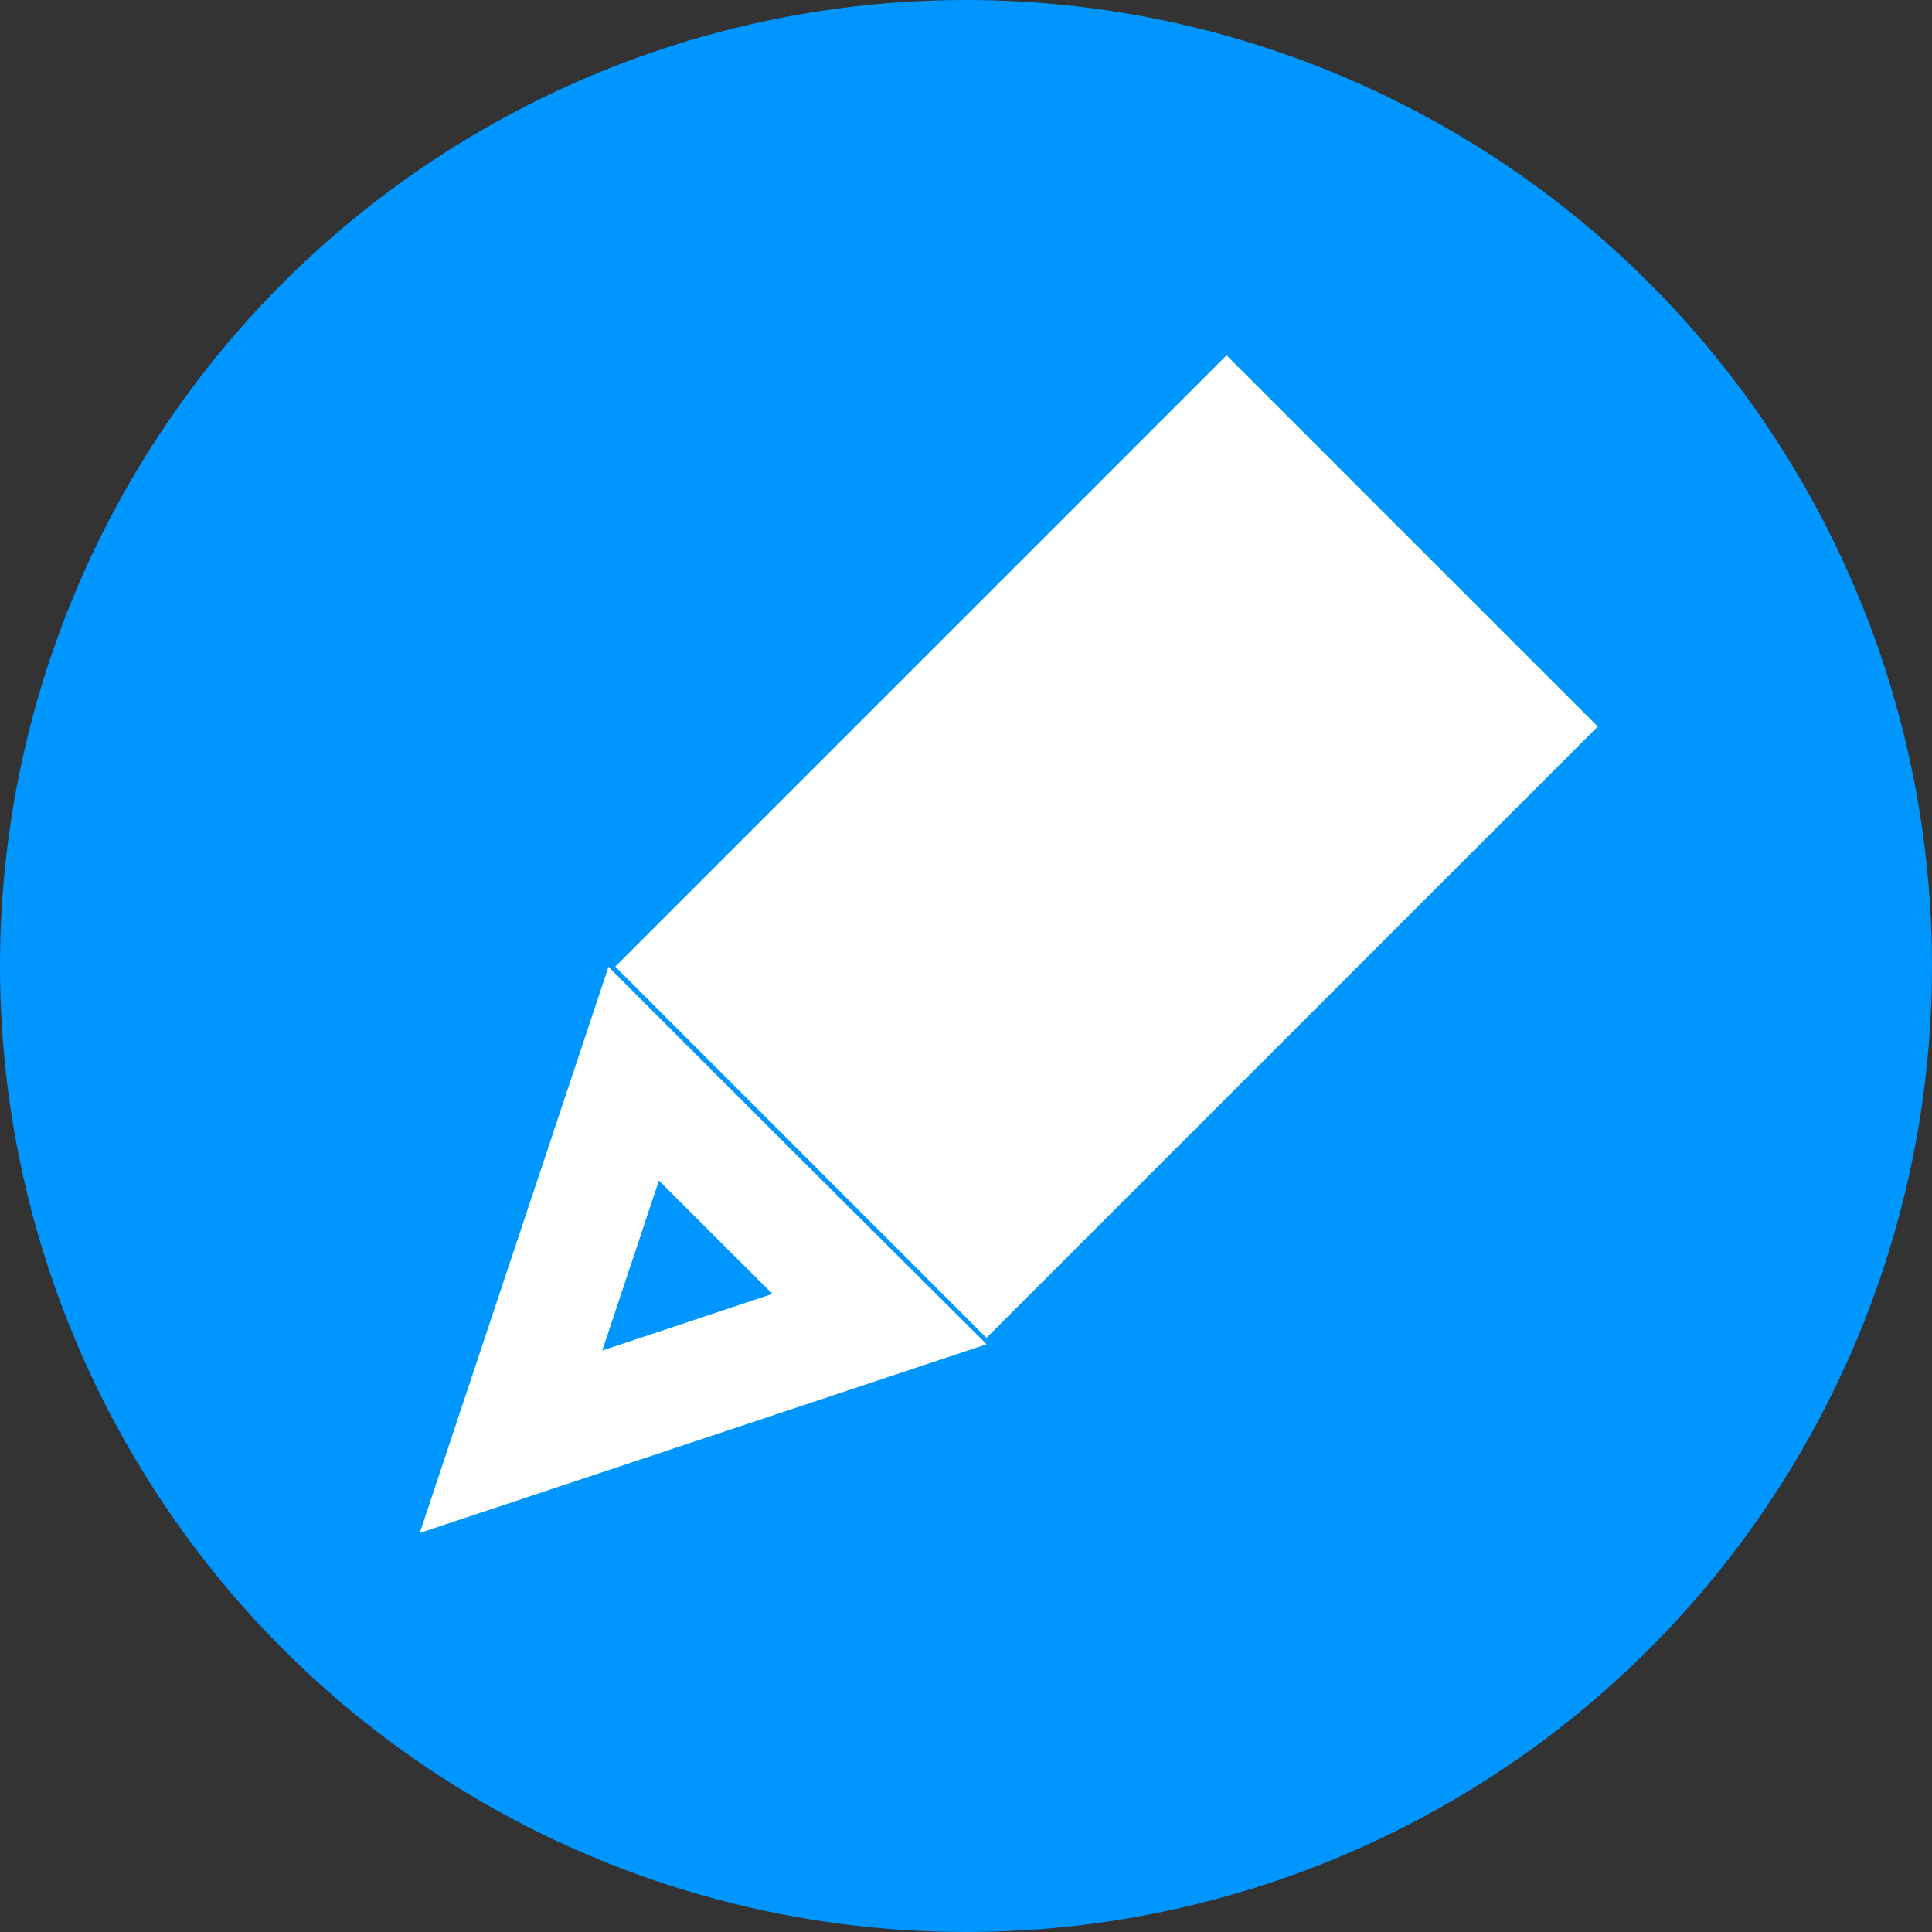
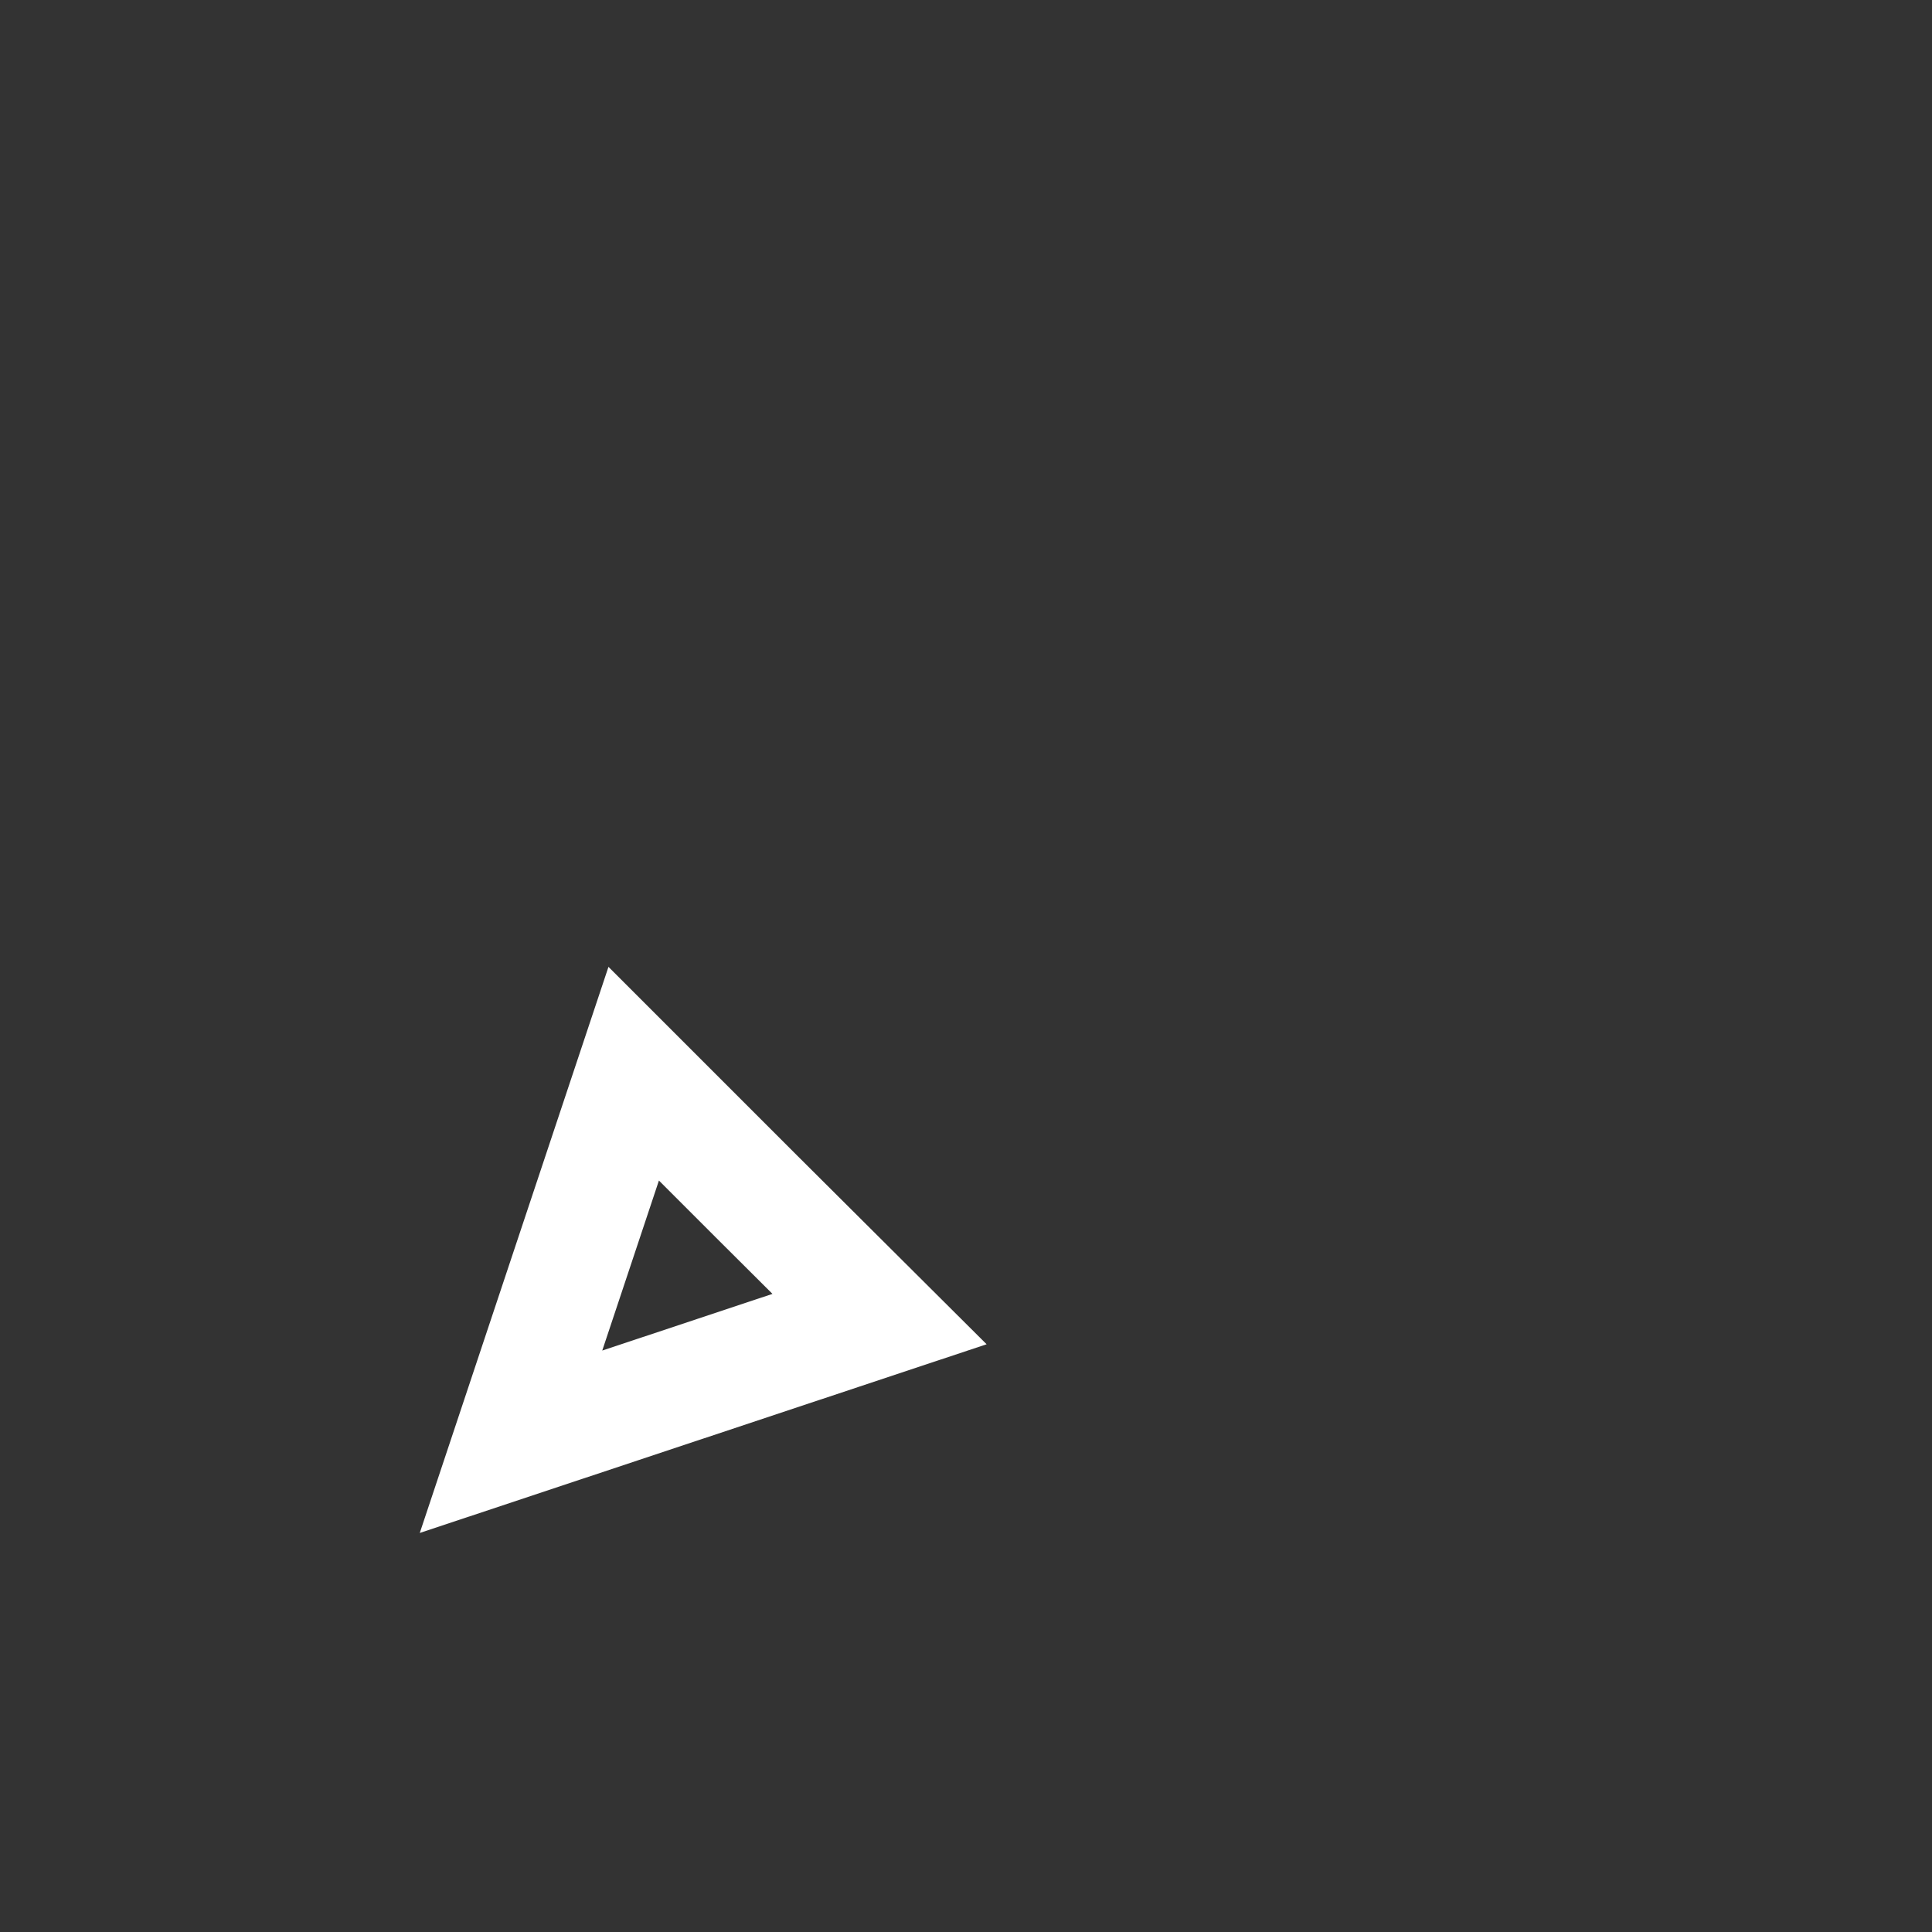
<svg xmlns="http://www.w3.org/2000/svg" id="Vector" viewBox="0 0 40 40">
  <rect x="0" y="0" width="40" height="40" fill="#333333" stroke="none" />
  <defs>
    <style>
      .cls-1 {
        fill: #0096ff;
      }

      .cls-2 {
        fill: #fff;
      }

      .cls-3 {
        fill: none;
        stroke: #fff;
        stroke-miterlimit: 10;
        stroke-width: 2.39px;
      }
    </style>
  </defs>
-   <circle class="cls-1" cx="20" cy="20" r="20" />
  <g>
    <polygon class="cls-3" points="10.58 29.85 18.21 27.31 15.66 24.77 13.12 22.23 10.58 29.85" />
-     <rect class="cls-2" x="17.47" y="8.58" width="10.87" height="17.9" transform="translate(26.71 46.12) rotate(-135)" />
  </g>
</svg>